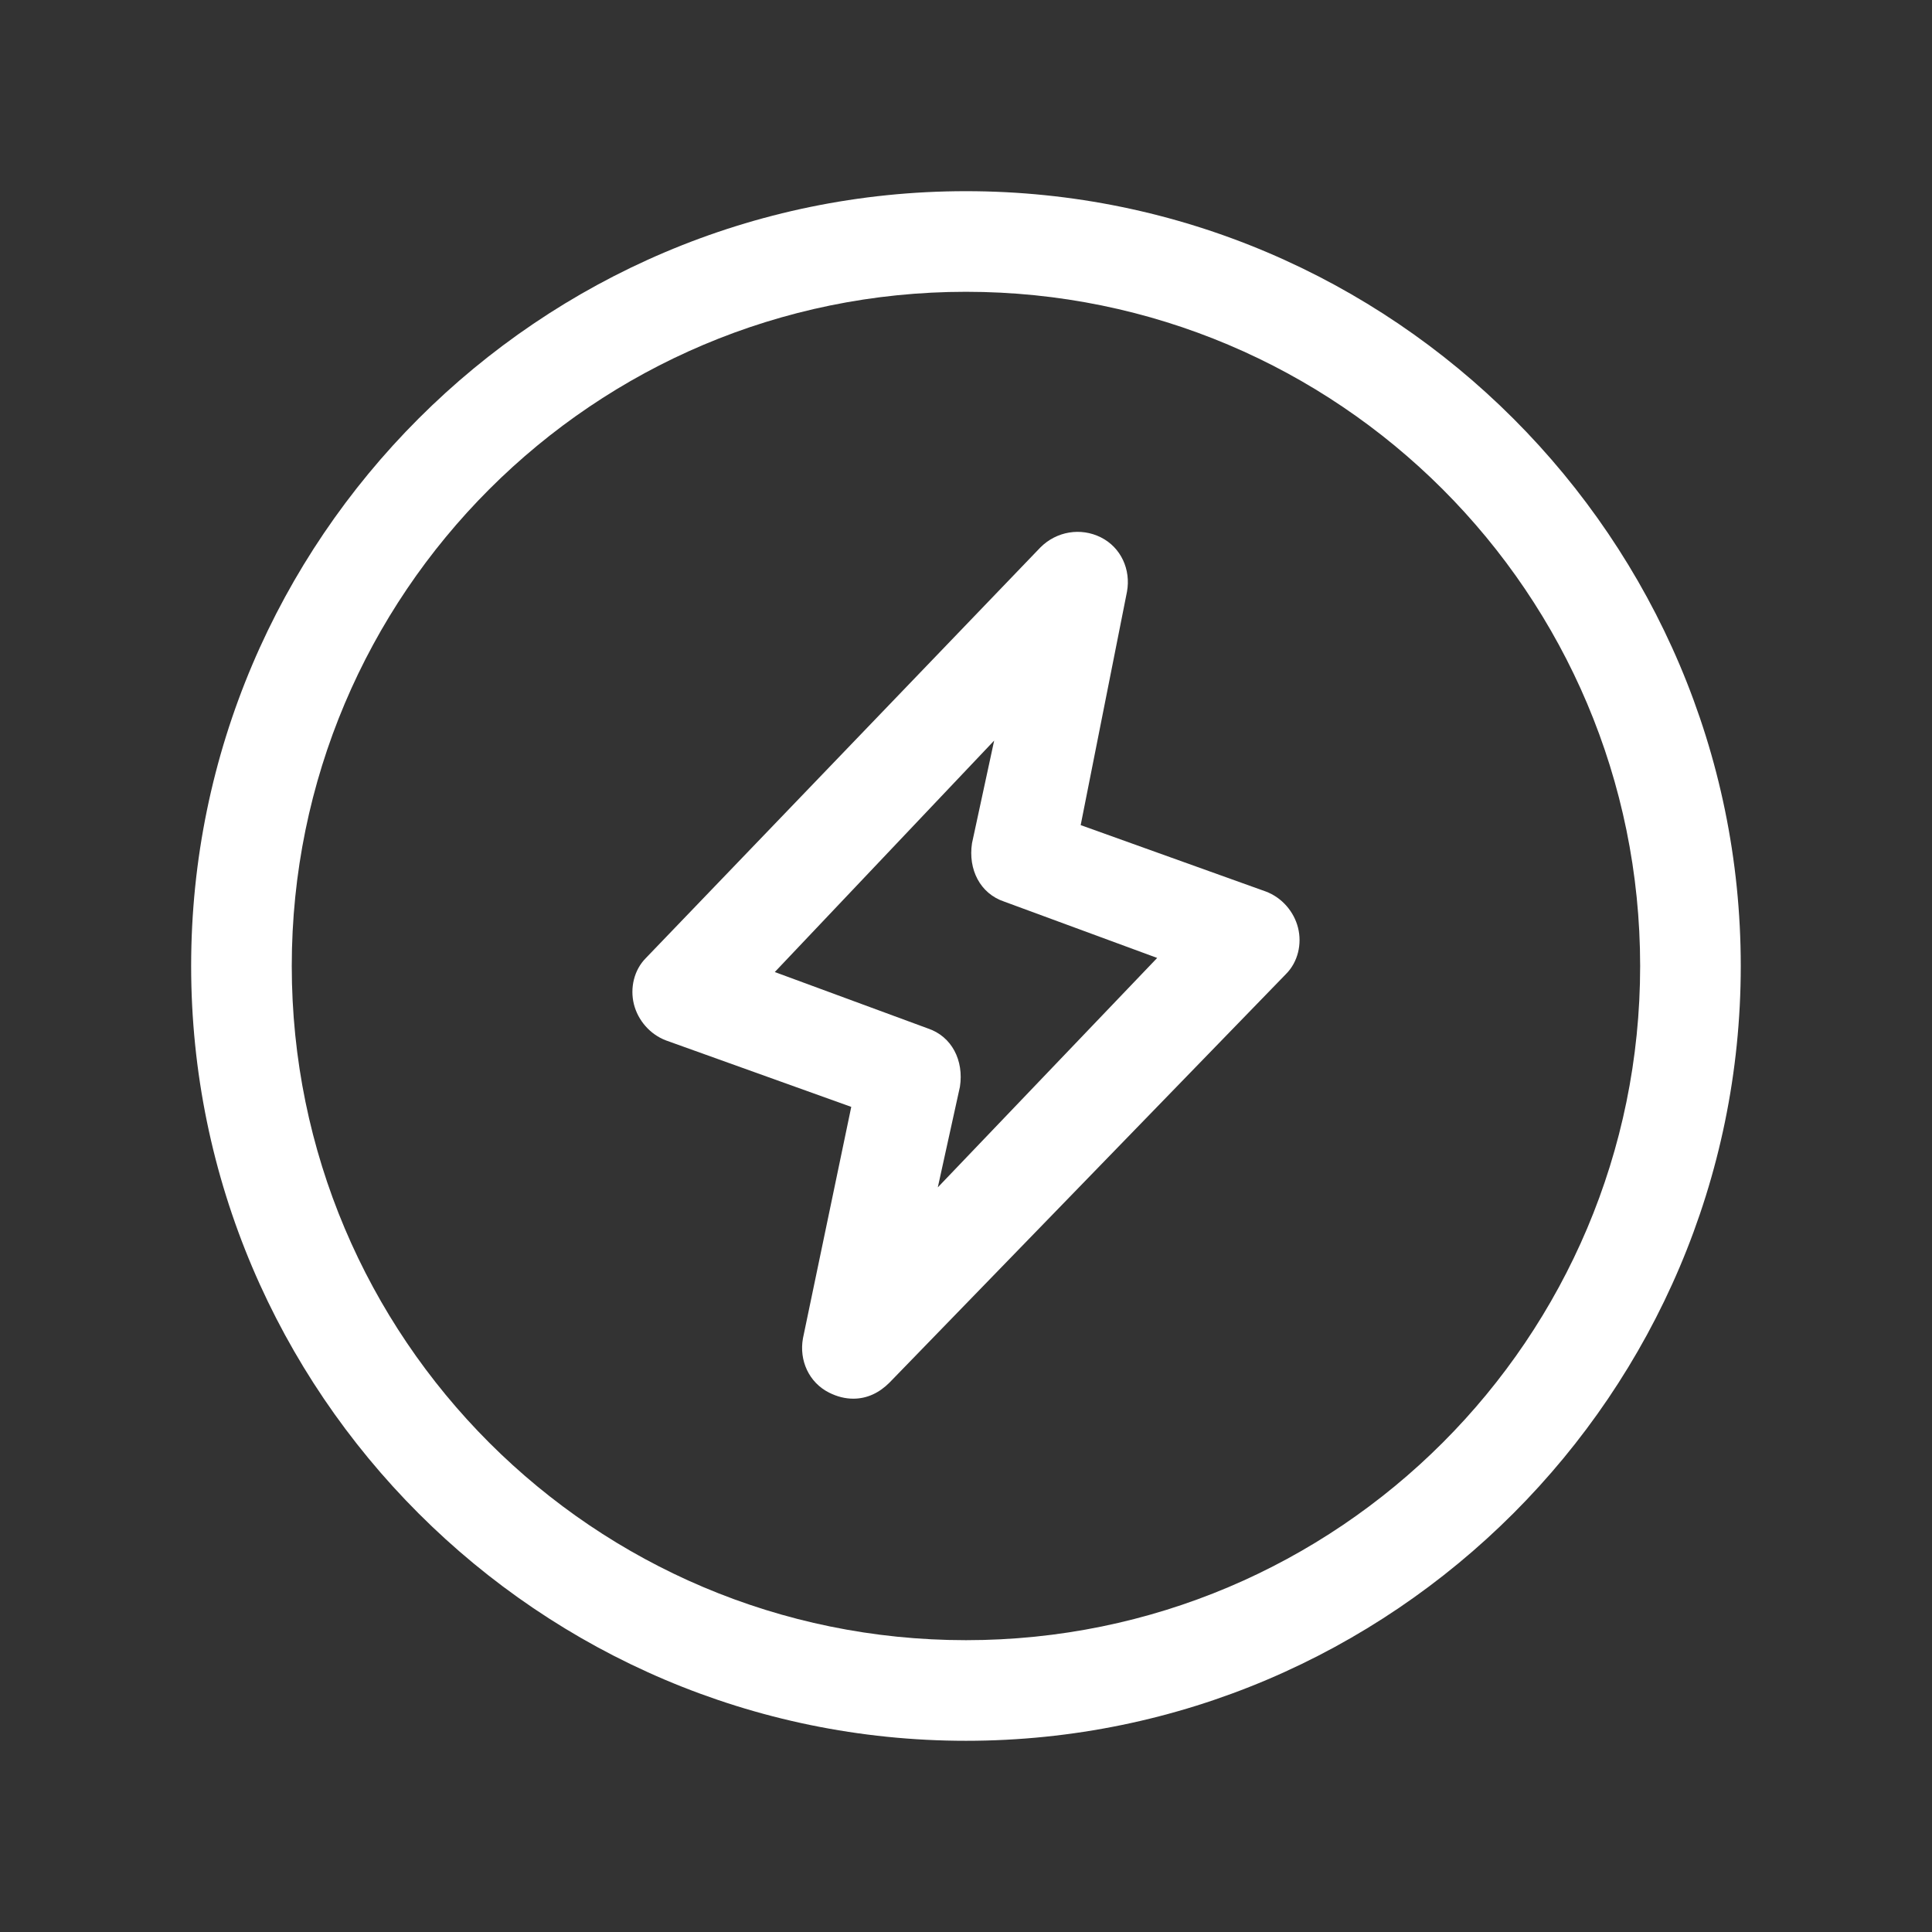
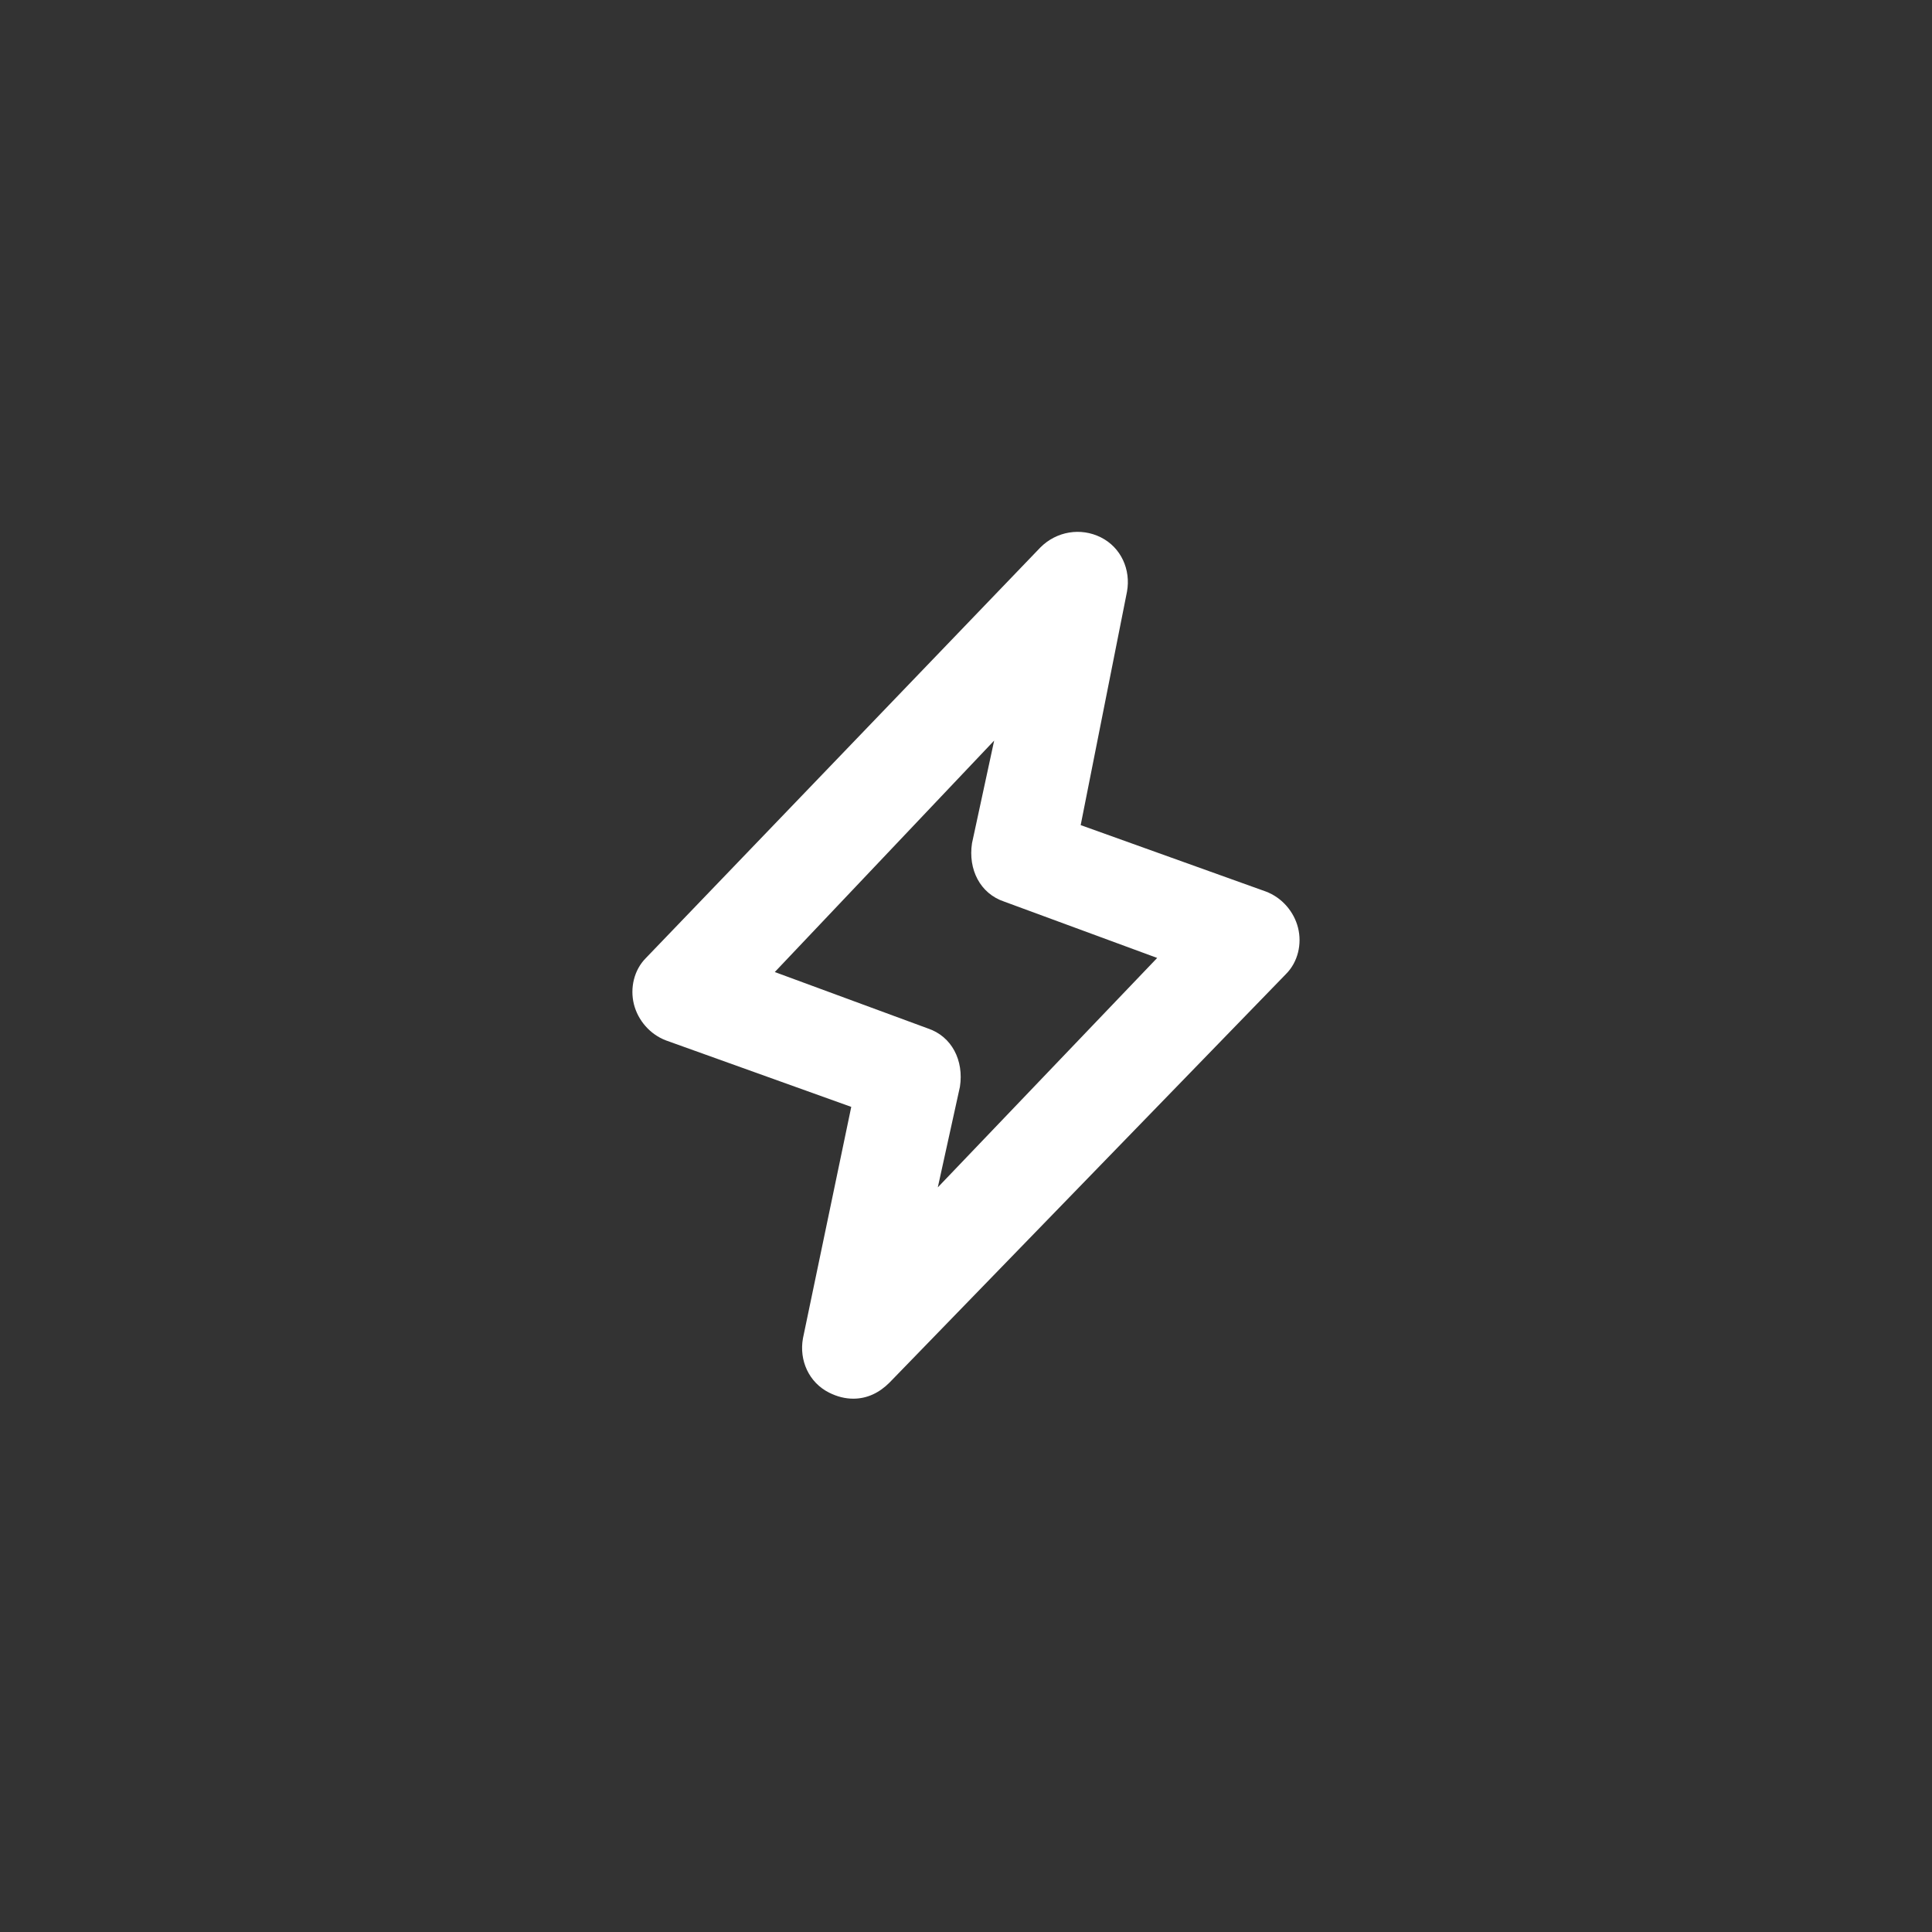
<svg xmlns="http://www.w3.org/2000/svg" width="64" height="64" viewBox="0 0 64 64" fill="none">
  <rect x="0" y="0" width="64" height="64" fill="#333333" stroke="none" />
-   <path d="M31.999 57.666C17.865 57.666 6.332 46.133 6.332 32C6.332 17.866 17.865 6.333 31.999 6.333C46.132 6.333 57.665 17.866 57.665 32C57.665 46.133 46.132 57.666 31.999 57.666ZM31.999 9.666C19.665 9.666 9.665 19.666 9.665 32C9.665 44.333 19.665 54.333 31.999 54.333C44.332 54.333 54.332 44.333 54.332 32C54.332 19.666 44.332 9.666 31.999 9.666Z" fill="white" />
  <path d="M28.266 46.333C27.999 46.333 27.733 46.267 27.466 46.133C26.799 45.8 26.466 45.067 26.599 44.333L28.199 36.667L22.066 34.467C21.533 34.267 21.133 33.8 20.999 33.267C20.866 32.733 20.999 32.133 21.399 31.733L34.466 18.133C34.999 17.6 35.799 17.467 36.466 17.8C37.133 18.133 37.466 18.867 37.333 19.6L35.799 27.333L41.933 29.533C42.466 29.733 42.866 30.2 42.999 30.733C43.133 31.267 42.999 31.867 42.599 32.267L29.466 45.8C29.133 46.133 28.733 46.333 28.266 46.333ZM25.666 32.2L30.733 34.067C31.533 34.333 31.933 35.133 31.799 36L31.066 39.333L38.333 31.733L33.266 29.867C32.466 29.6 32.066 28.8 32.199 27.933L32.933 24.533L25.666 32.2Z" fill="white" />
</svg>